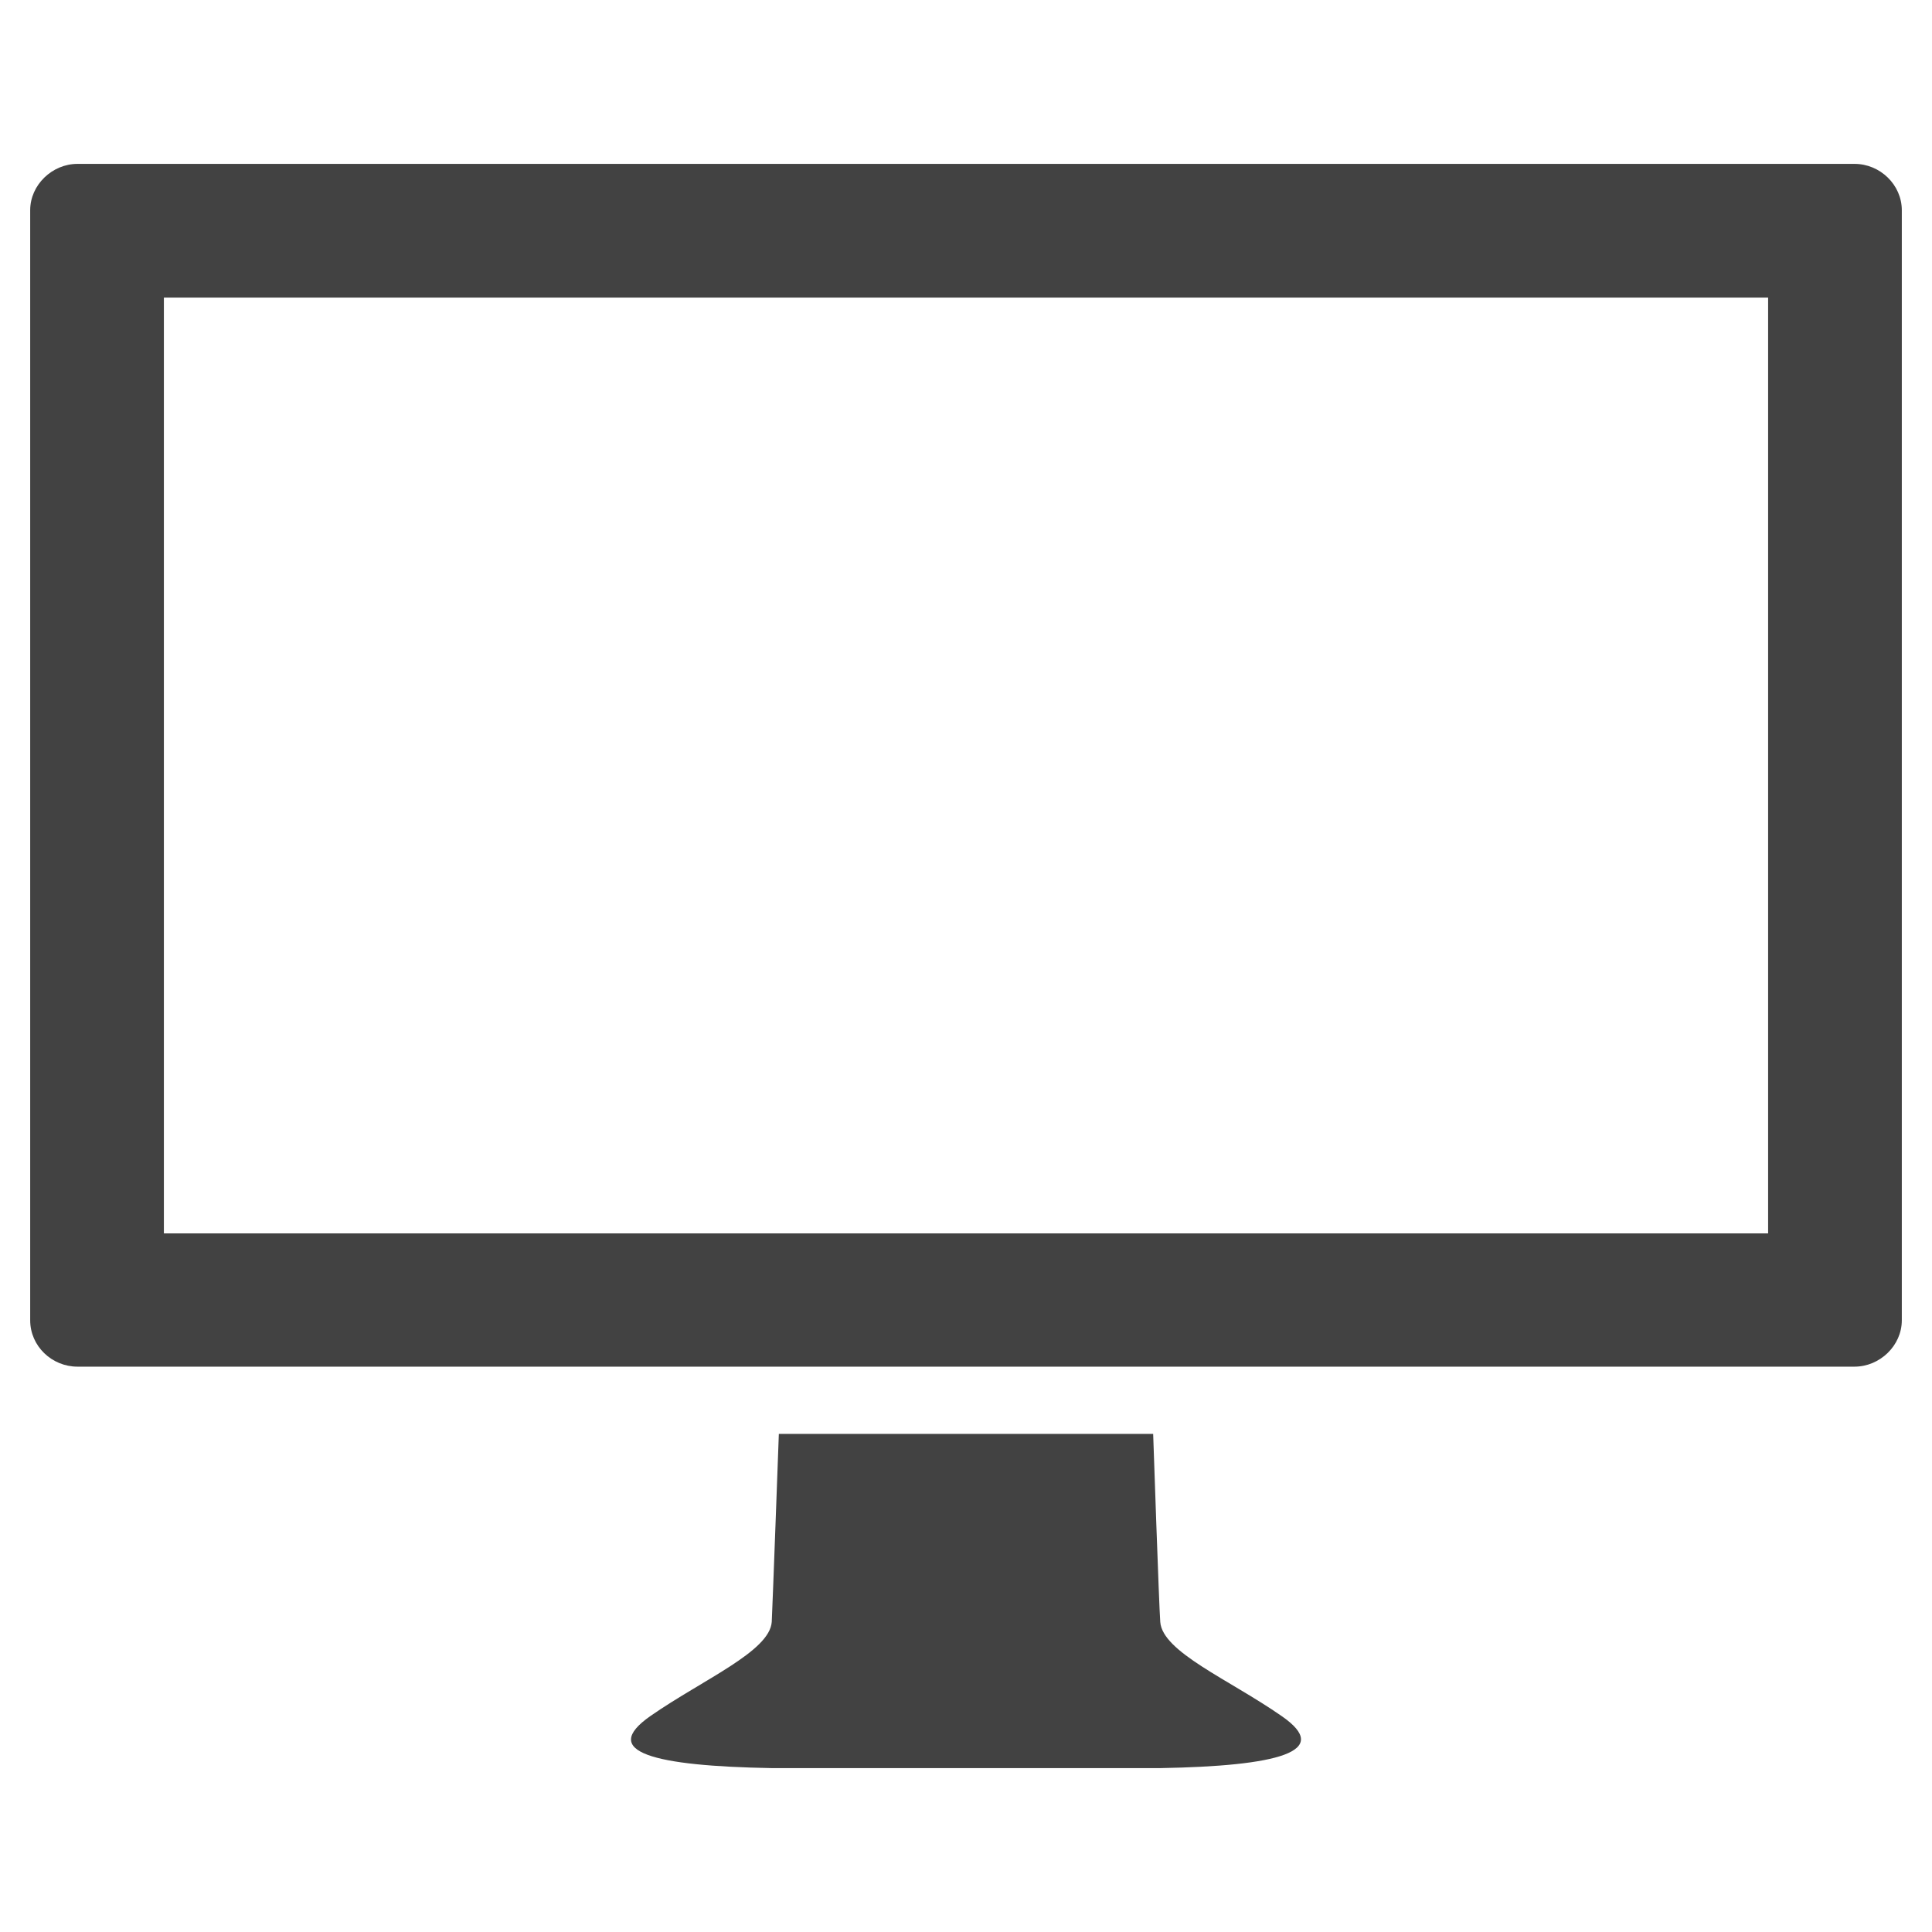
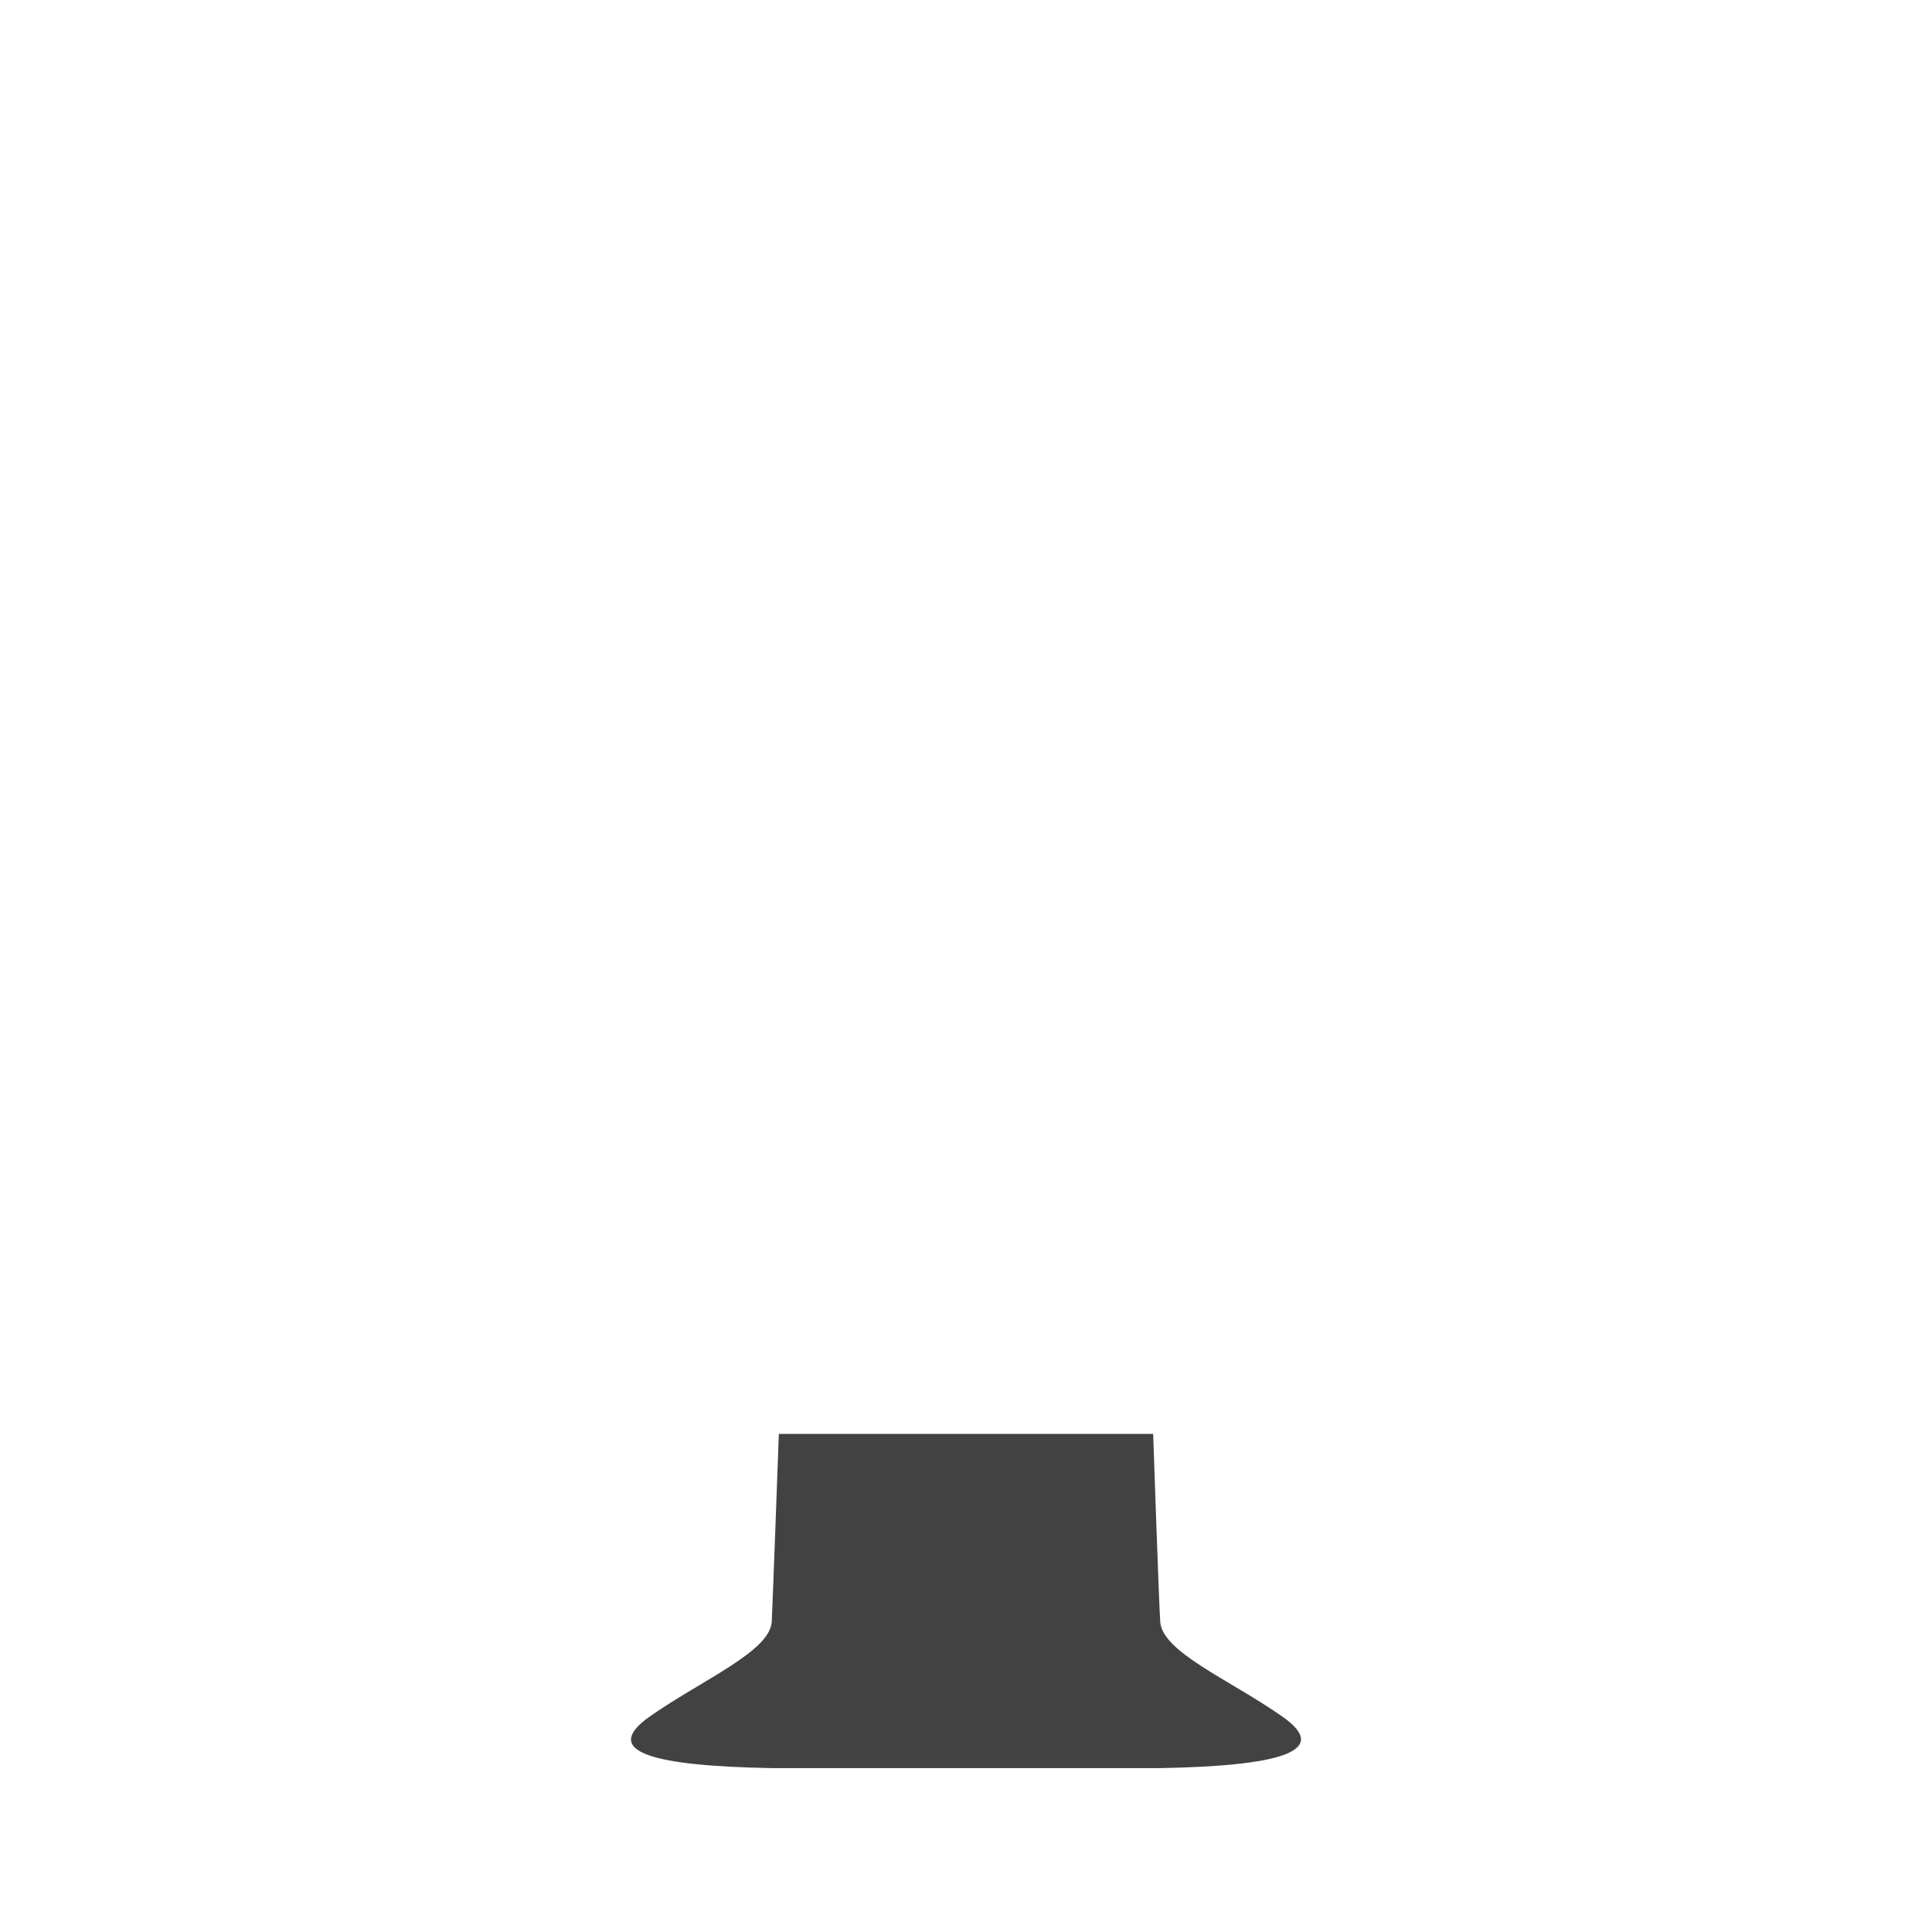
<svg xmlns="http://www.w3.org/2000/svg" version="1.1" baseProfile="full" width="64" height="64" viewBox="0 0 64.00 64.00" enable-background="new 0 0 64.00 64.00" xml:space="preserve">
  <g>
-     <path fill="#424242" fill-opacity="1" stroke-width="1.333" stroke-linejoin="miter" d="M 61.436,5.429L 2.564,5.429C 1.733,5.429 1,6.121 1,6.965L 1,43.736C 1,44.594 1.72,45.272 2.564,45.272L 61.436,45.272C 62.267,45.272 63,44.58 63,43.736L 63,6.965C 63,6.121 62.28,5.429 61.436,5.429 Z M 58.571,40.857L 5.429,40.857L 5.429,9.857L 58.571,9.857L 58.571,40.857 Z " />
    <path fill="#424242" fill-opacity="1" stroke-width="1.333" stroke-linejoin="miter" d="M 38.435,58.571C 42.31,58.502 44.179,58.032 42.449,56.842C 40.719,55.638 38.505,54.724 38.435,53.728C 38.394,53.216 38.2,47.5 38.2,47.5L 32,47.5L 25.8,47.5C 25.8,47.5 25.592,53.216 25.565,53.728C 25.495,54.71 23.281,55.638 21.551,56.842C 19.821,58.046 21.69,58.502 25.565,58.571L 38.435,58.571 Z " />
  </g>
</svg>